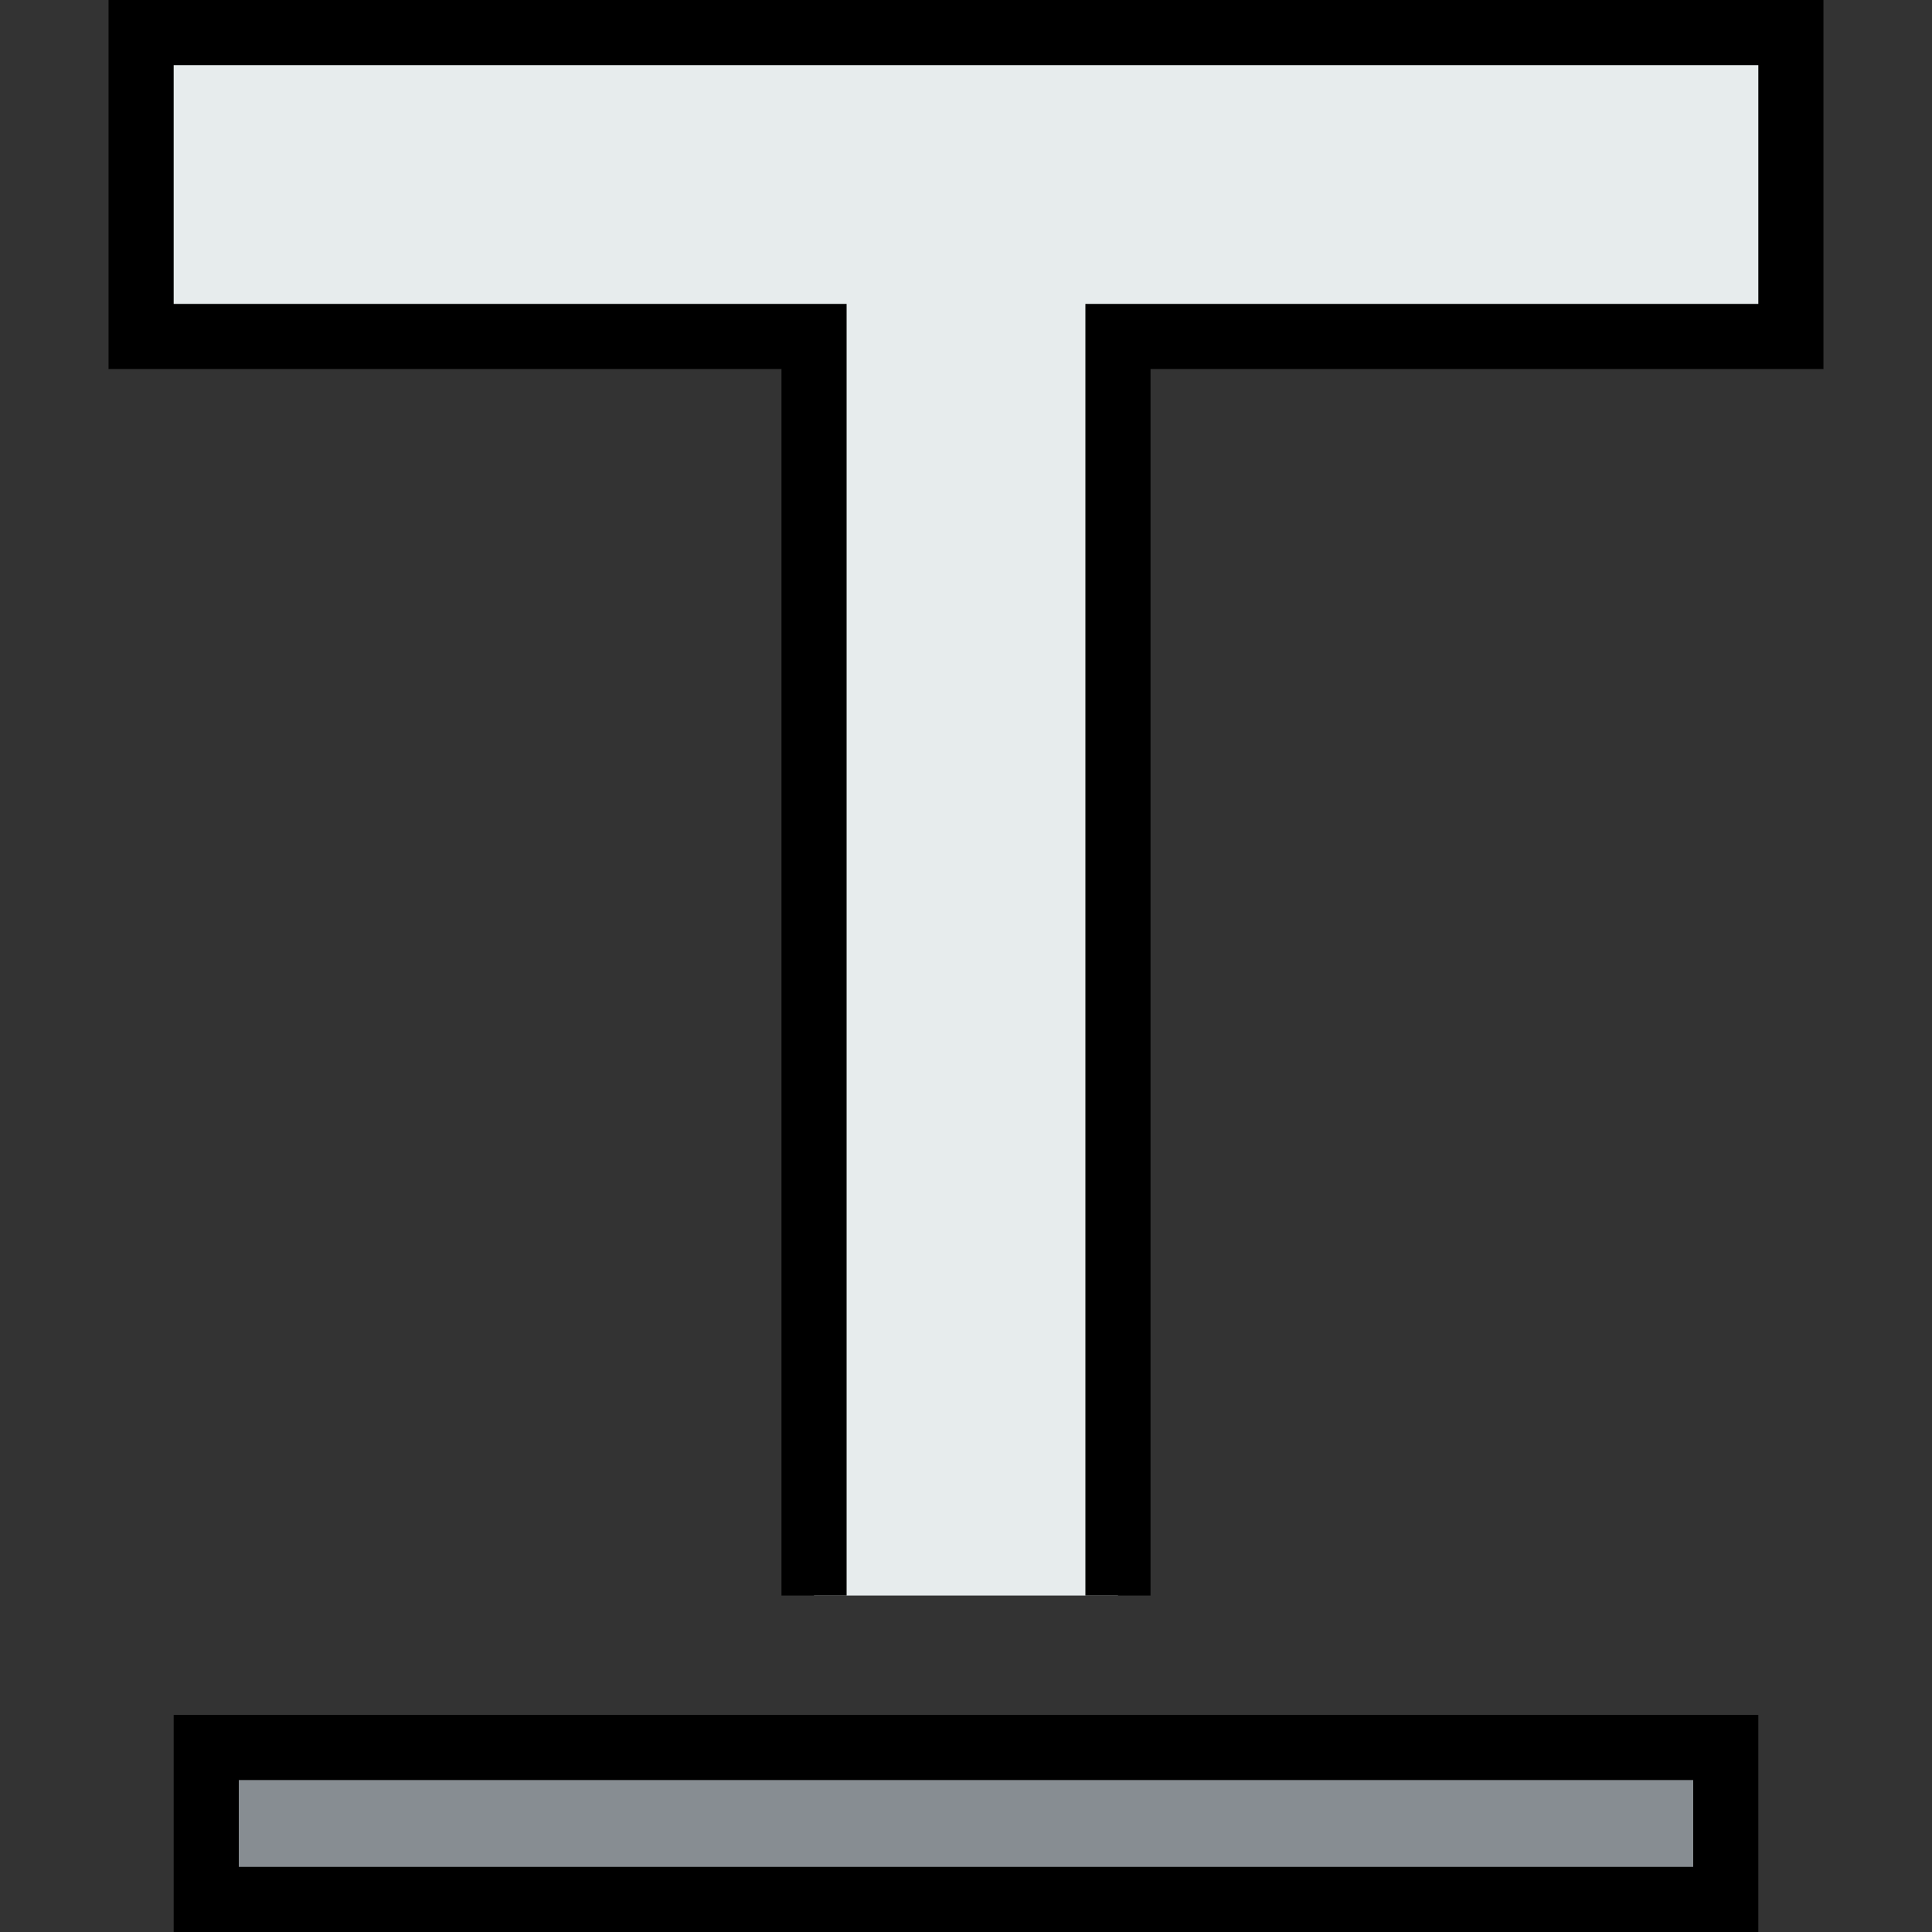
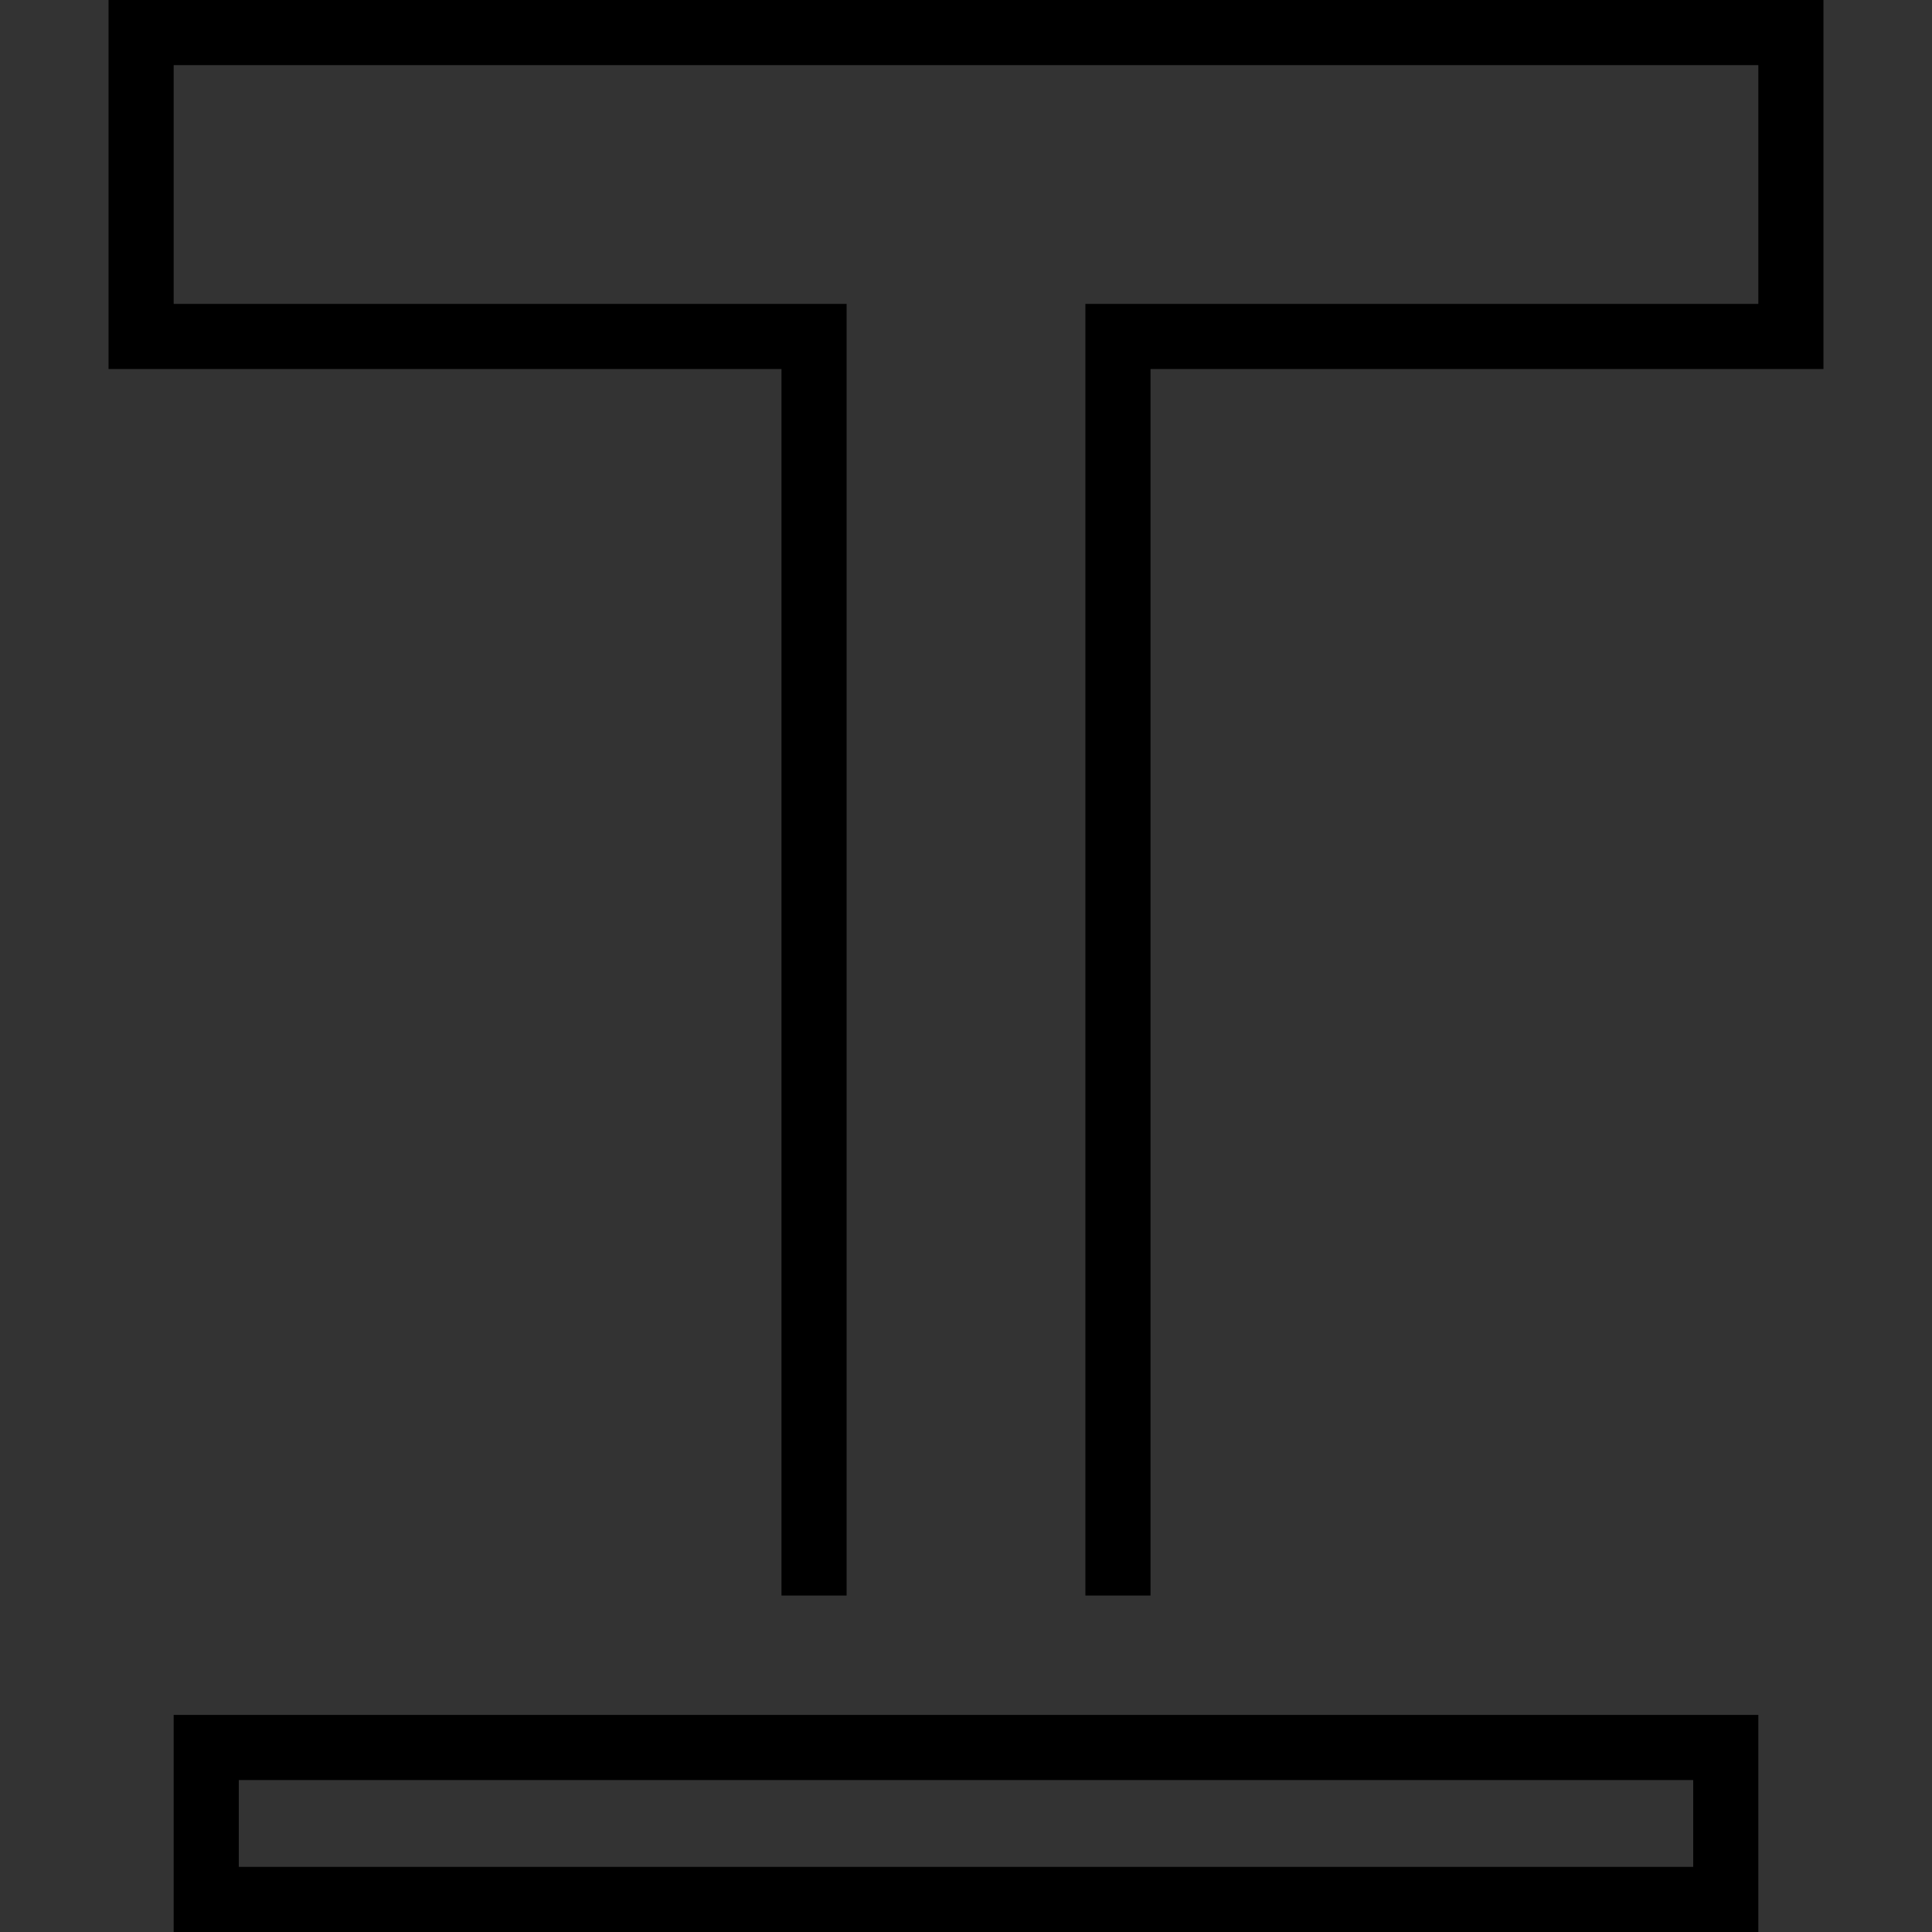
<svg xmlns="http://www.w3.org/2000/svg" version="1.1" id="Layer_1" x="0px" y="0px" viewBox="0 0 445 445" style="enable-background:new 0 0 445 445;" xml:space="preserve">
  <rect x="0" y="0" width="445" height="445" fill="#333333" stroke="none" />
  <g id="XMLID_45_">
    <g>
-       <rect x="47.5" y="402.5" style="fill:#878D92;" width="350" height="35" />
-       <polygon style="fill:#E7ECED;" points="412.5,7.5 412.5,77.5 257.5,77.5 257.5,367.5 187.5,367.5 187.5,77.5 32.5,77.5 32.5,7.5       " />
-     </g>
+       </g>
    <g>
      <g>
        <polygon points="265,367.5 250,367.5 250,70 405,70 405,15 40,15 40,70 195,70 195,367.5 180,367.5 180,85 25,85 25,0 420,0      420,85 265,85    " />
      </g>
      <g>
-         <path d="M405,445H40v-50h365V445z M55,430h335v-20H55V430z" />
+         <path d="M405,445H40v-50h365V445M55,430h335v-20H55V430z" />
      </g>
    </g>
  </g>
  <g>
</g>
  <g>
</g>
  <g>
</g>
  <g>
</g>
  <g>
</g>
  <g>
</g>
  <g>
</g>
  <g>
</g>
  <g>
</g>
  <g>
</g>
  <g>
</g>
  <g>
</g>
  <g>
</g>
  <g>
</g>
  <g>
</g>
</svg>